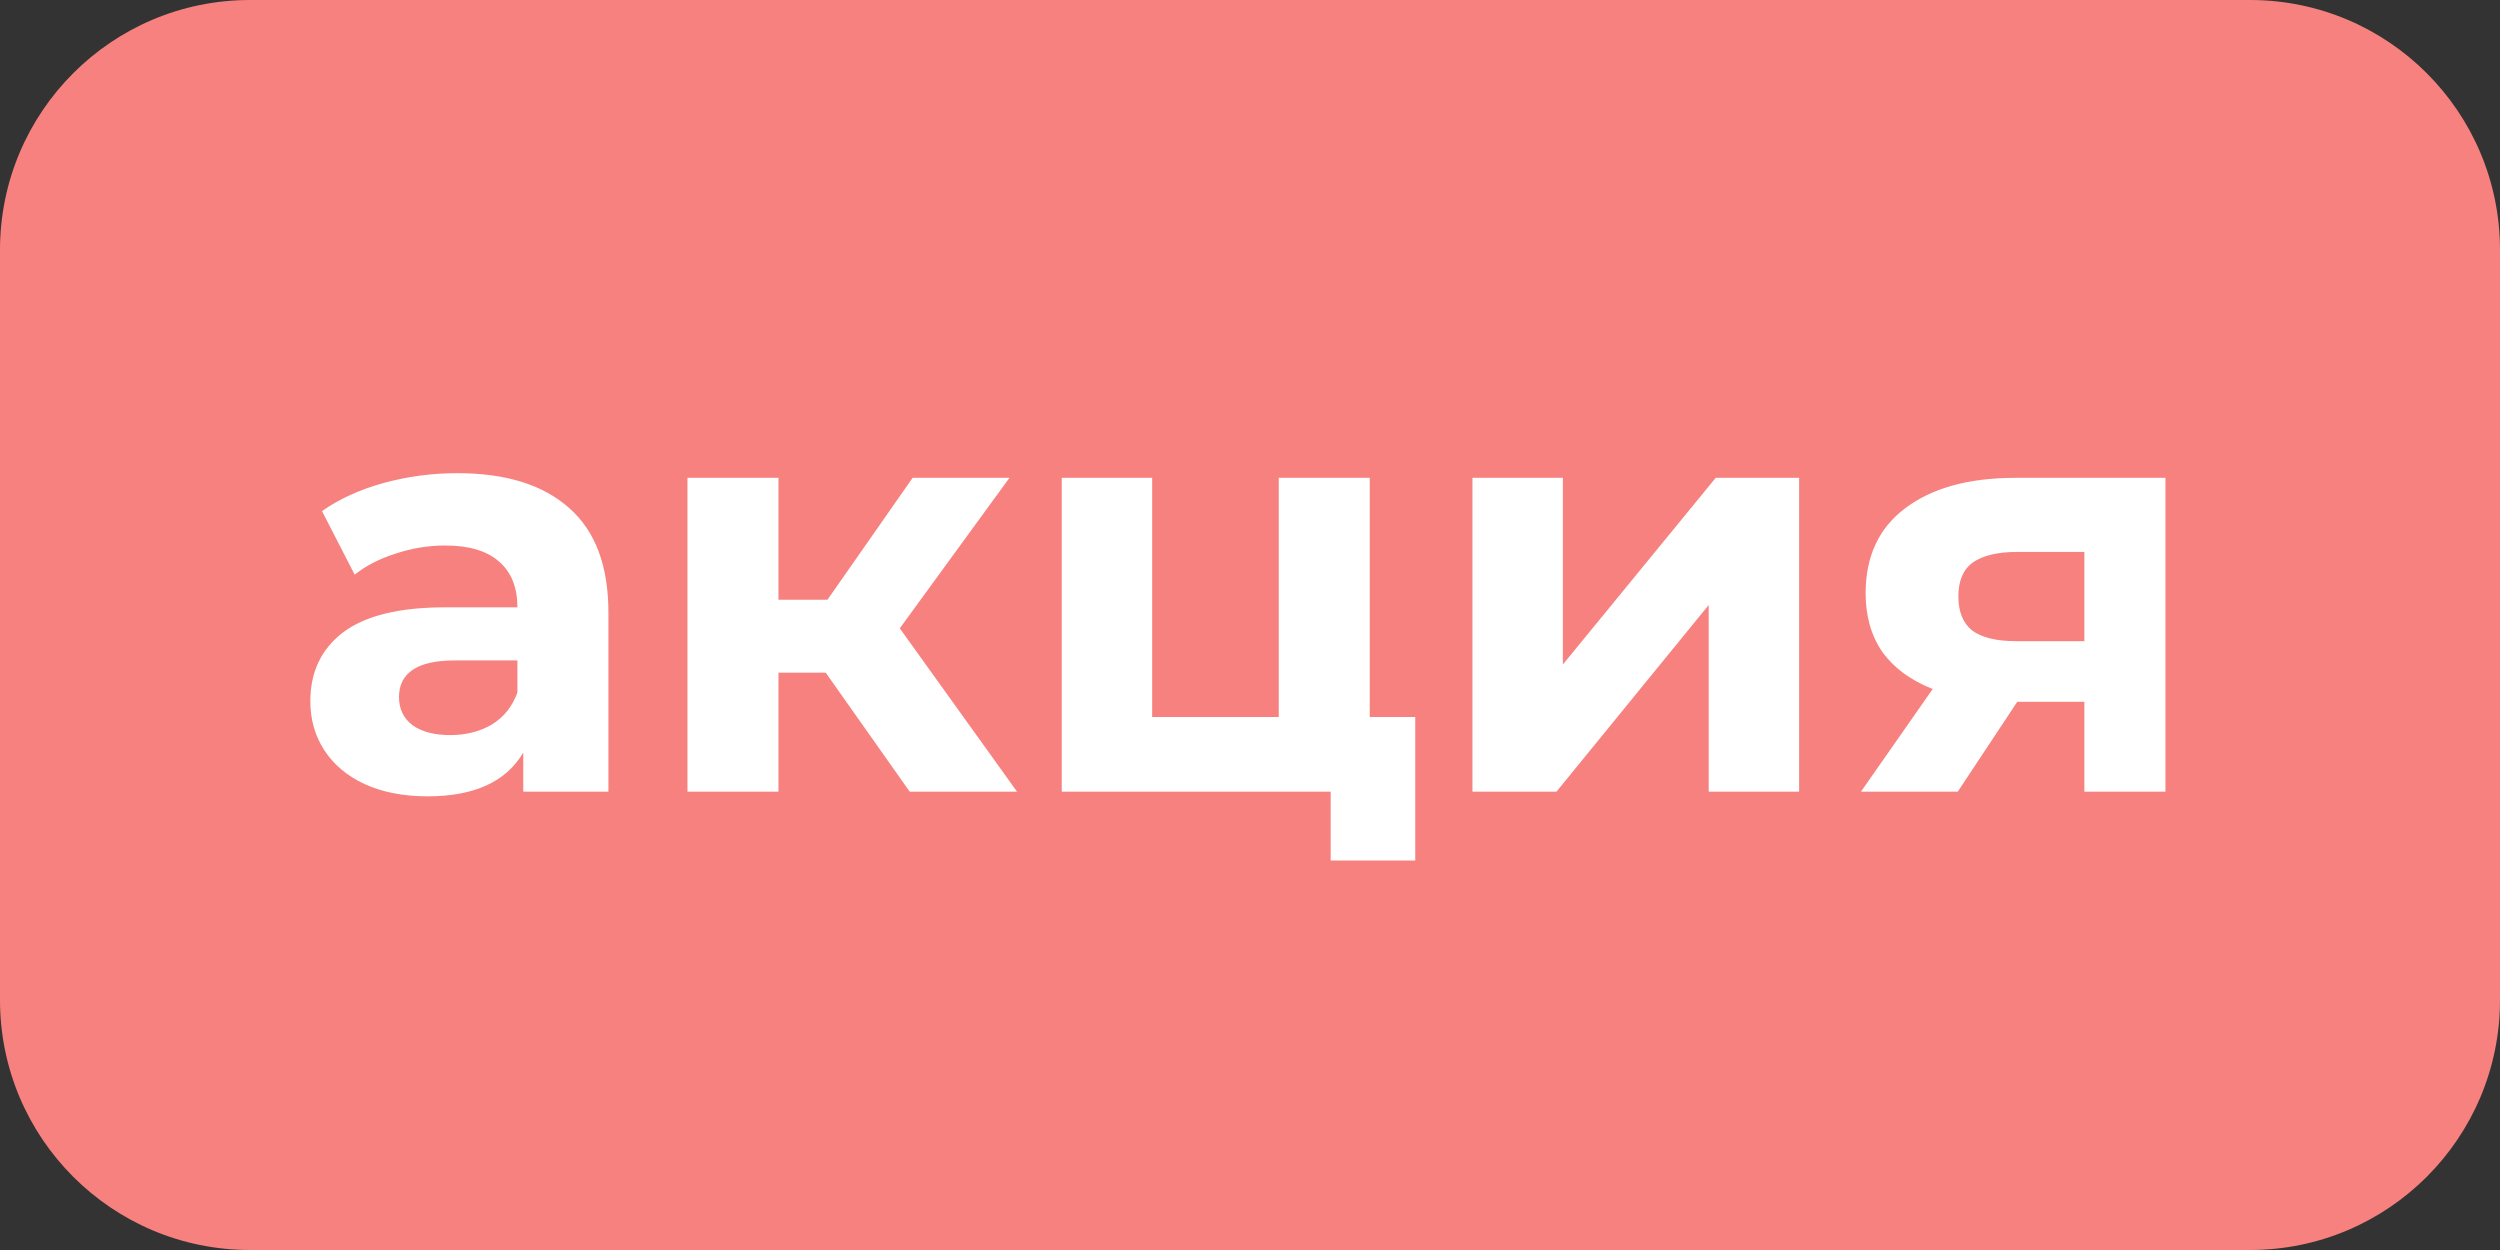
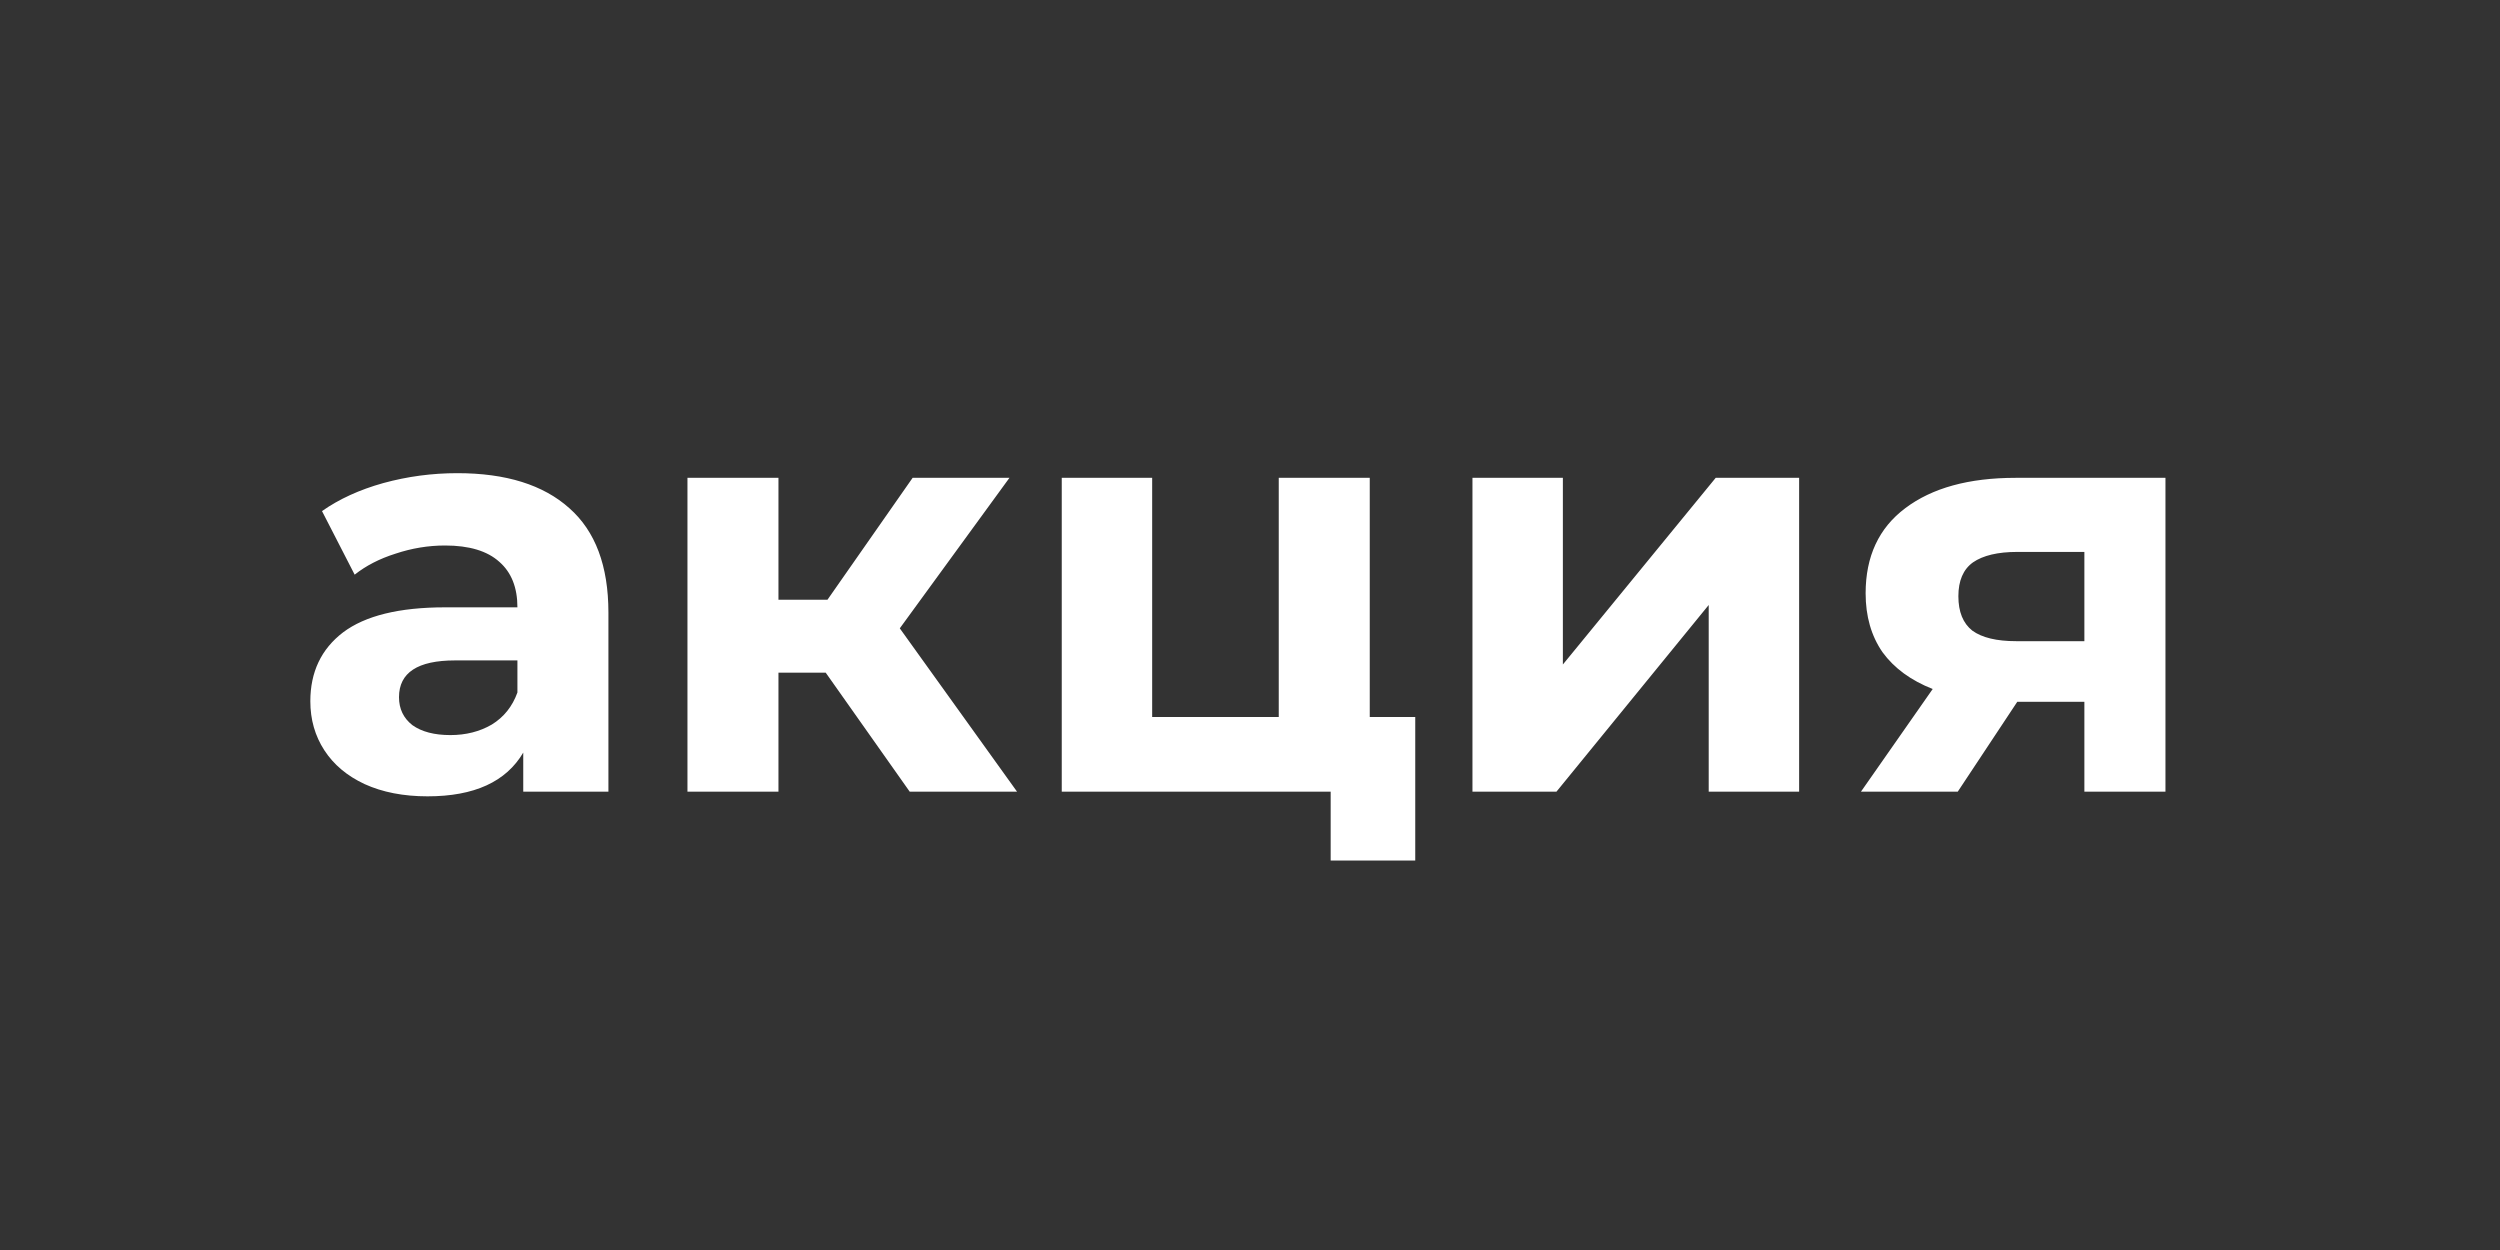
<svg xmlns="http://www.w3.org/2000/svg" width="60" height="30" viewBox="0 0 60 30" fill="none">
  <rect x="0" y="0" width="60" height="30" fill="#333333" stroke="none" />
-   <path d="M0 6C0 2.686 2.686 0 6 0H54C57.314 0 60 2.686 60 6V24C60 27.314 57.314 30 54 30H6C2.686 30 0 27.314 0 24V6Z" fill="#F7817E" />
  <path d="M10.976 11.356C12.143 11.356 13.039 11.636 13.664 12.196C14.289 12.747 14.602 13.582 14.602 14.702V19H12.558V18.062C12.147 18.762 11.382 19.112 10.262 19.112C9.683 19.112 9.179 19.014 8.75 18.818C8.33 18.622 8.008 18.351 7.784 18.006C7.56 17.661 7.448 17.269 7.448 16.83C7.448 16.13 7.709 15.579 8.232 15.178C8.764 14.777 9.581 14.576 10.682 14.576H12.418C12.418 14.1 12.273 13.736 11.984 13.484C11.695 13.223 11.261 13.092 10.682 13.092C10.281 13.092 9.884 13.157 9.492 13.288C9.109 13.409 8.783 13.577 8.512 13.792L7.728 12.266C8.139 11.977 8.629 11.753 9.198 11.594C9.777 11.435 10.369 11.356 10.976 11.356ZM10.808 17.642C11.181 17.642 11.513 17.558 11.802 17.39C12.091 17.213 12.297 16.956 12.418 16.62V15.85H10.92C10.024 15.85 9.576 16.144 9.576 16.732C9.576 17.012 9.683 17.236 9.898 17.404C10.122 17.563 10.425 17.642 10.808 17.642ZM19.817 16.144H18.683V19H16.499V11.468H18.683V14.394H19.859L21.903 11.468H24.227L21.595 15.08L24.409 19H21.833L19.817 16.144ZM33.966 17.208V20.652H31.936V19H25.482V11.468H27.652V17.208H30.69V11.468H32.874V17.208H33.966ZM35.339 11.468H37.509V15.948L41.177 11.468H43.179V19H41.009V14.52L37.355 19H35.339V11.468ZM51.971 11.468V19H50.025V16.844H48.414L46.986 19H44.663L46.385 16.536C45.862 16.331 45.461 16.037 45.181 15.654C44.91 15.262 44.775 14.791 44.775 14.24C44.775 13.353 45.092 12.672 45.727 12.196C46.37 11.711 47.252 11.468 48.373 11.468H51.971ZM48.414 13.246C47.948 13.246 47.593 13.33 47.35 13.498C47.117 13.666 47.001 13.937 47.001 14.31C47.001 14.683 47.112 14.959 47.337 15.136C47.57 15.304 47.92 15.388 48.386 15.388H50.025V13.246H48.414Z" fill="white" />
</svg>